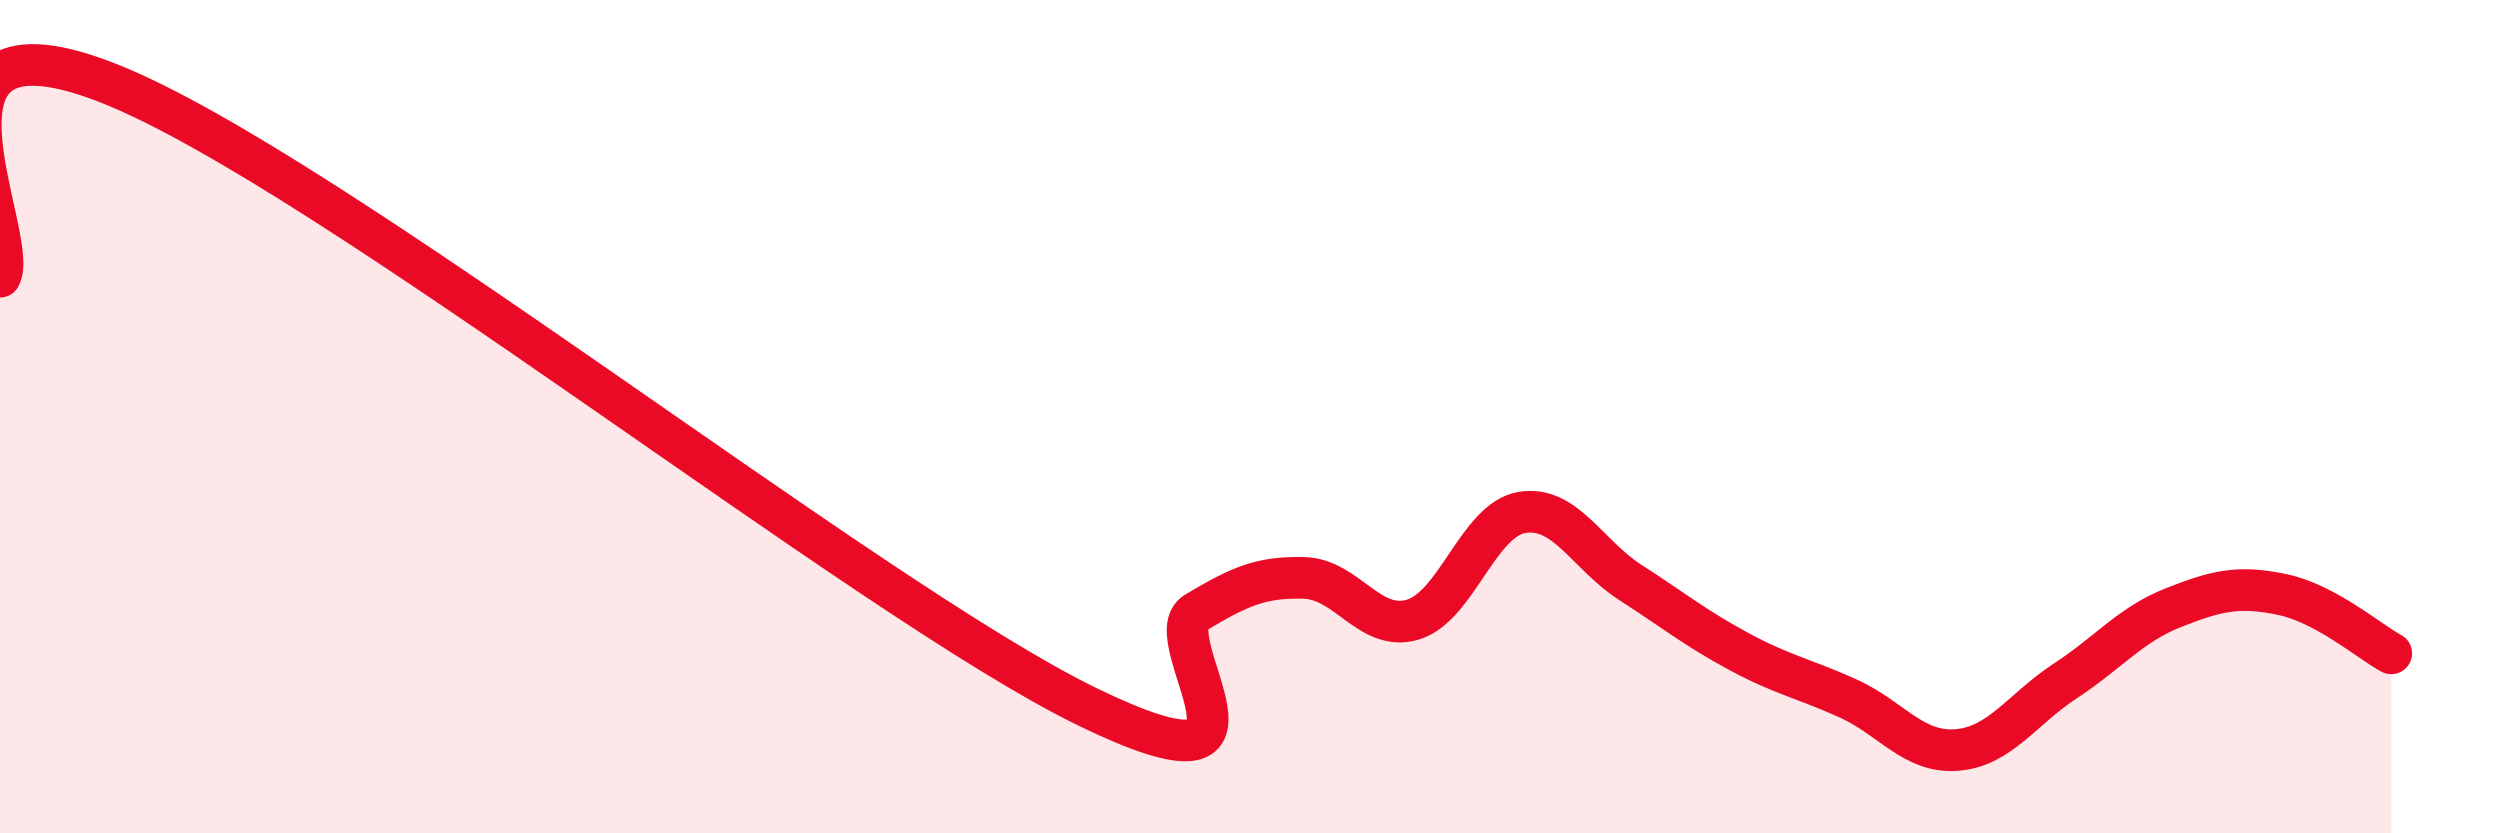
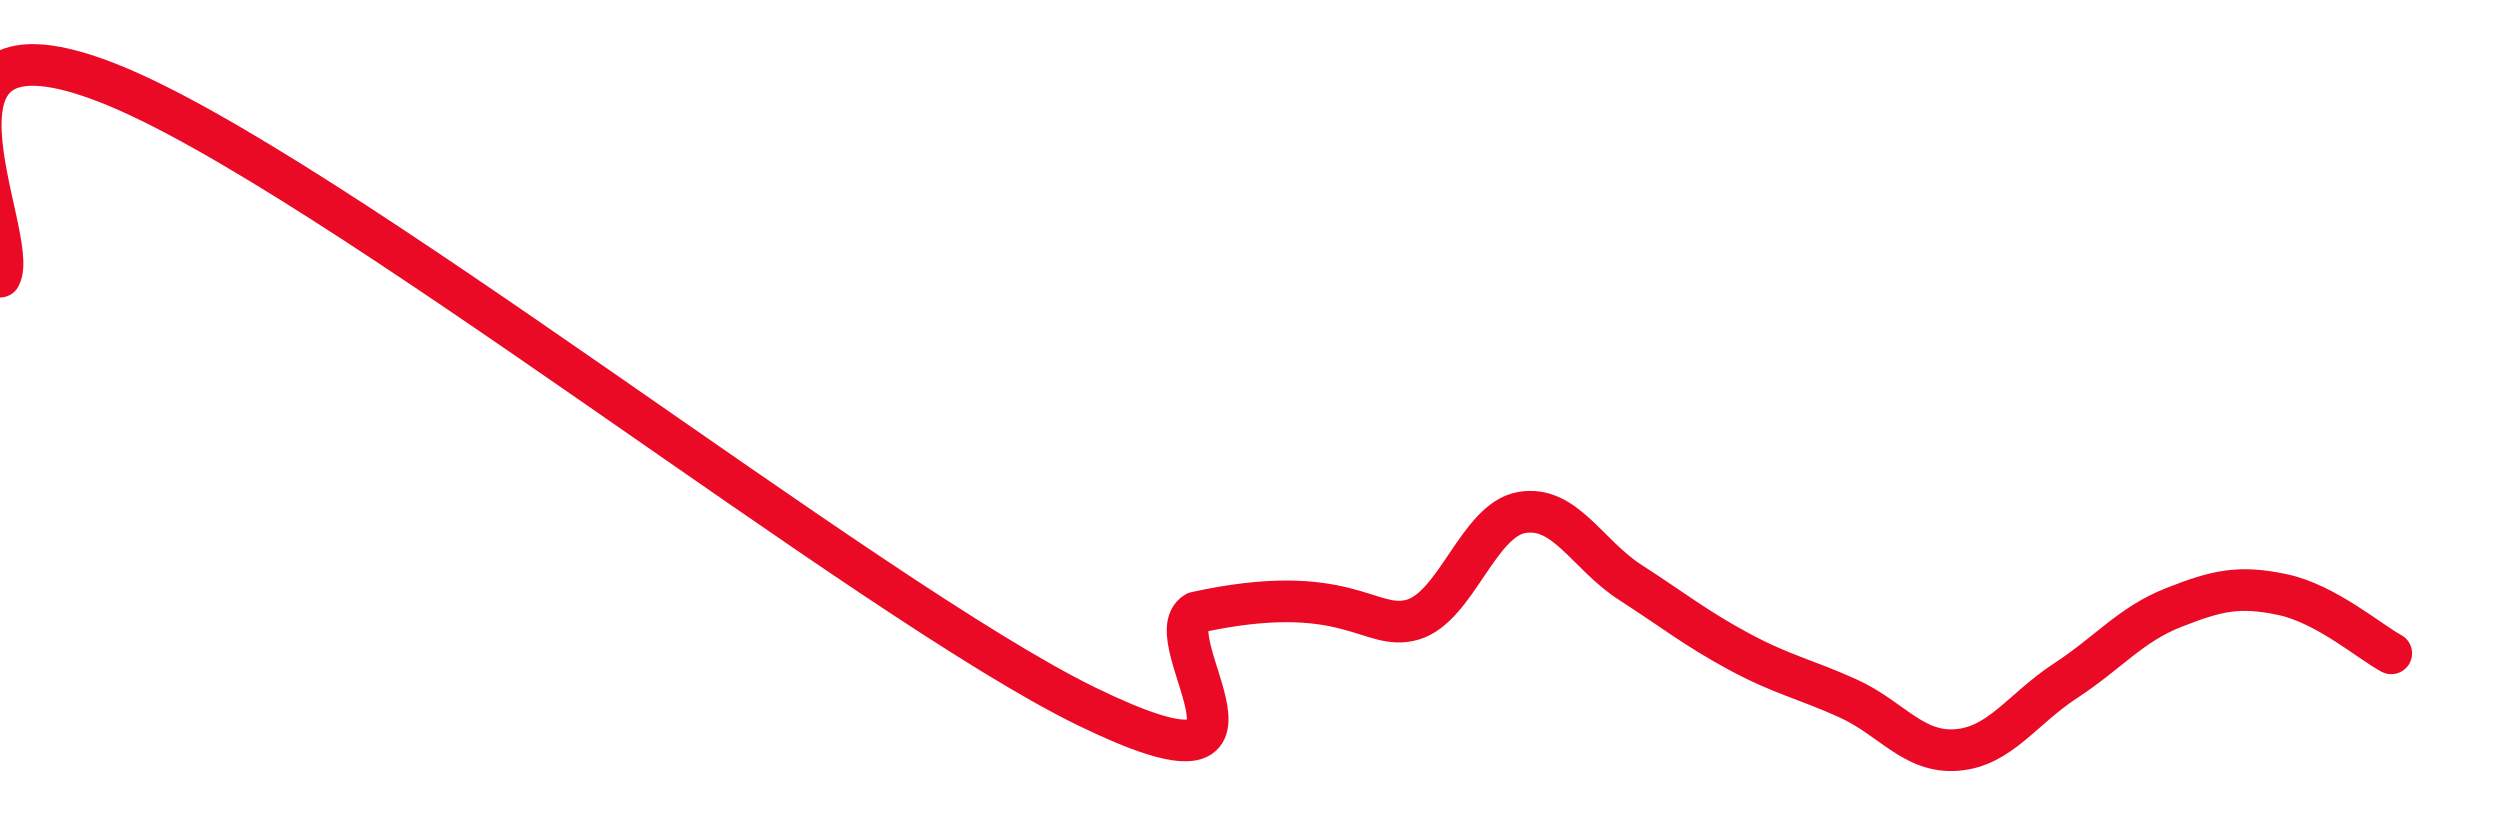
<svg xmlns="http://www.w3.org/2000/svg" width="60" height="20" viewBox="0 0 60 20">
-   <path d="M 0,6.64 C 0.52,5.71 -2.61,-0.06 2.61,2 C 7.83,4.06 20.87,14.42 26.09,16.96 C 31.31,19.5 27.66,15.32 28.7,14.7 C 29.74,14.08 30.26,13.84 31.3,13.87 C 32.34,13.9 32.87,15.18 33.91,14.87 C 34.95,14.56 35.48,12.48 36.52,12.3 C 37.56,12.12 38.09,13.31 39.13,13.98 C 40.17,14.65 40.7,15.08 41.74,15.64 C 42.78,16.2 43.31,16.29 44.35,16.76 C 45.39,17.23 45.92,18.08 46.96,18 C 48,17.92 48.53,17.02 49.57,16.34 C 50.61,15.66 51.13,14.99 52.17,14.58 C 53.21,14.17 53.74,14.05 54.78,14.27 C 55.82,14.49 56.87,15.4 57.39,15.68L57.39 20L0 20Z" fill="#EB0A25" opacity="0.1" stroke-linecap="round" stroke-linejoin="round" />
-   <path d="M 0,6.64 C 0.52,5.71 -2.61,-0.06 2.61,2 C 7.83,4.06 20.87,14.42 26.09,16.96 C 31.31,19.5 27.66,15.32 28.7,14.7 C 29.74,14.08 30.26,13.84 31.3,13.87 C 32.34,13.9 32.87,15.18 33.91,14.87 C 34.95,14.56 35.48,12.48 36.52,12.3 C 37.56,12.12 38.09,13.31 39.13,13.98 C 40.17,14.65 40.7,15.08 41.74,15.64 C 42.78,16.2 43.31,16.29 44.35,16.76 C 45.39,17.23 45.92,18.08 46.96,18 C 48,17.92 48.53,17.02 49.57,16.34 C 50.61,15.66 51.13,14.99 52.17,14.58 C 53.21,14.17 53.74,14.05 54.78,14.27 C 55.82,14.49 56.87,15.4 57.39,15.68" stroke="#EB0A25" stroke-width="1" fill="none" stroke-linecap="round" stroke-linejoin="round" />
+   <path d="M 0,6.64 C 0.52,5.71 -2.61,-0.06 2.61,2 C 7.83,4.06 20.87,14.42 26.09,16.96 C 31.31,19.5 27.66,15.32 28.7,14.7 C 32.34,13.9 32.87,15.18 33.91,14.87 C 34.95,14.56 35.48,12.48 36.52,12.3 C 37.56,12.12 38.09,13.31 39.13,13.98 C 40.17,14.65 40.7,15.08 41.74,15.64 C 42.78,16.2 43.31,16.29 44.35,16.76 C 45.39,17.23 45.92,18.08 46.96,18 C 48,17.92 48.53,17.02 49.57,16.34 C 50.61,15.66 51.13,14.99 52.17,14.58 C 53.21,14.17 53.74,14.05 54.78,14.27 C 55.82,14.49 56.87,15.4 57.39,15.68" stroke="#EB0A25" stroke-width="1" fill="none" stroke-linecap="round" stroke-linejoin="round" />
</svg>